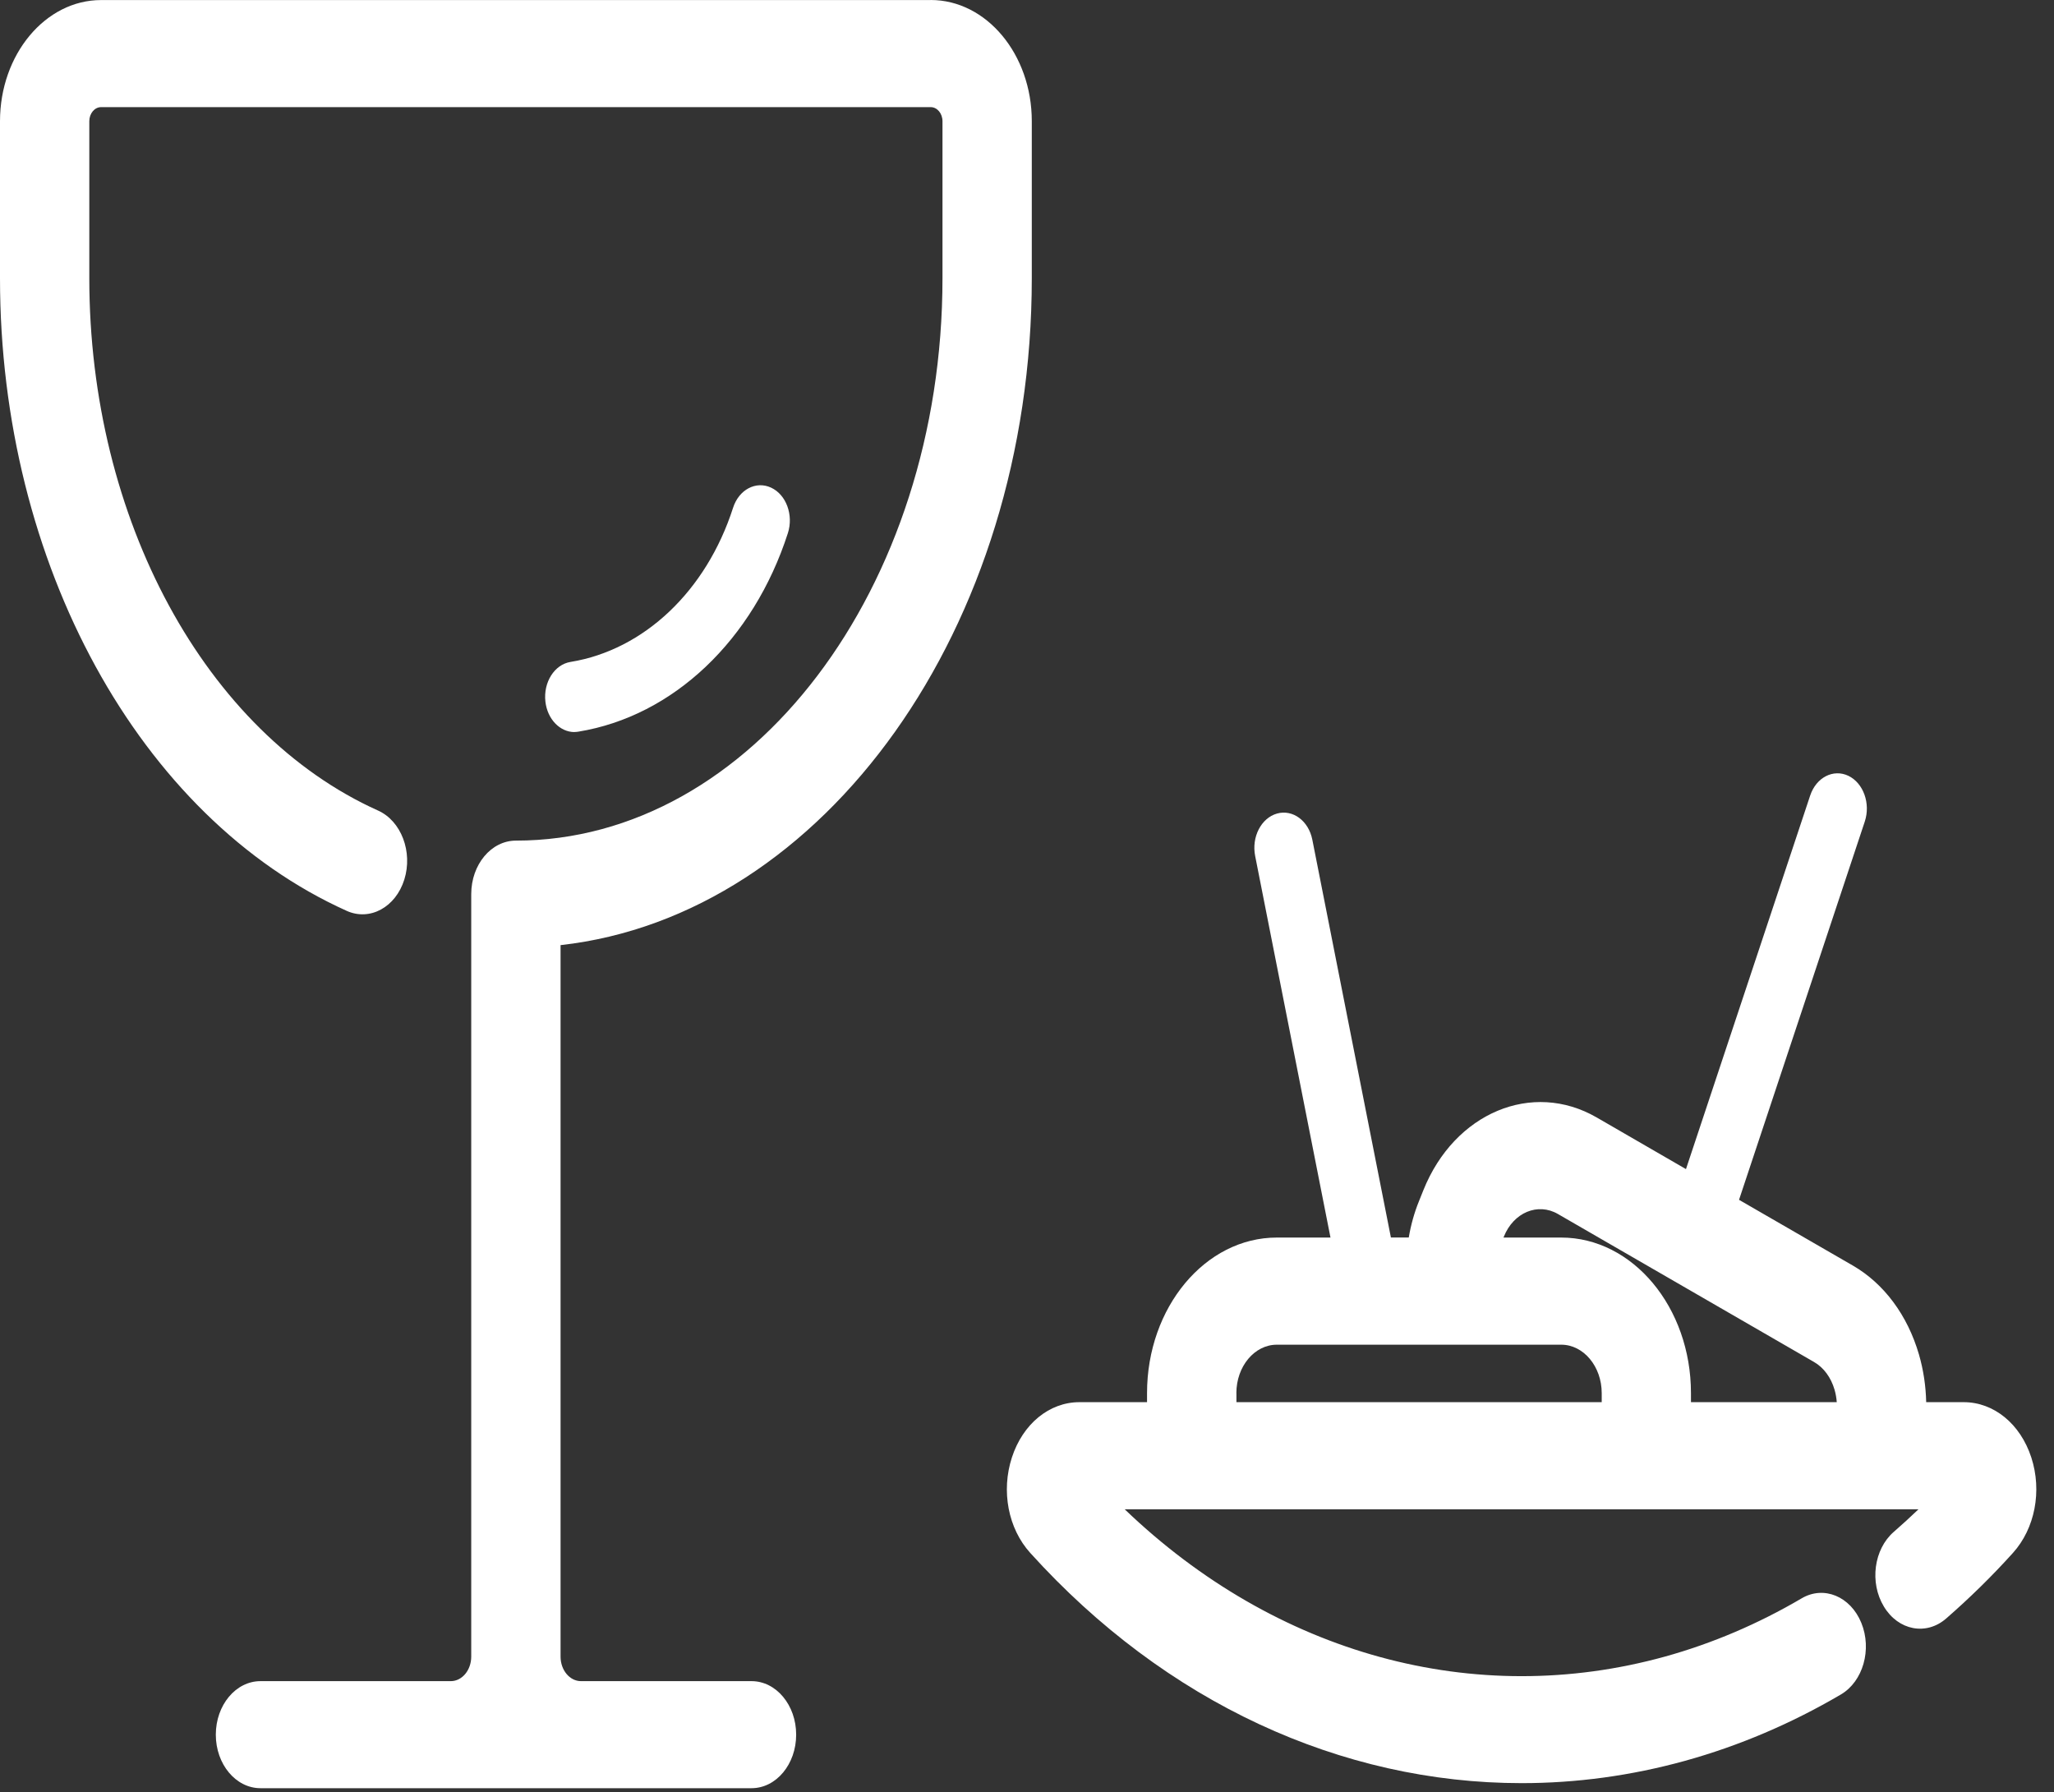
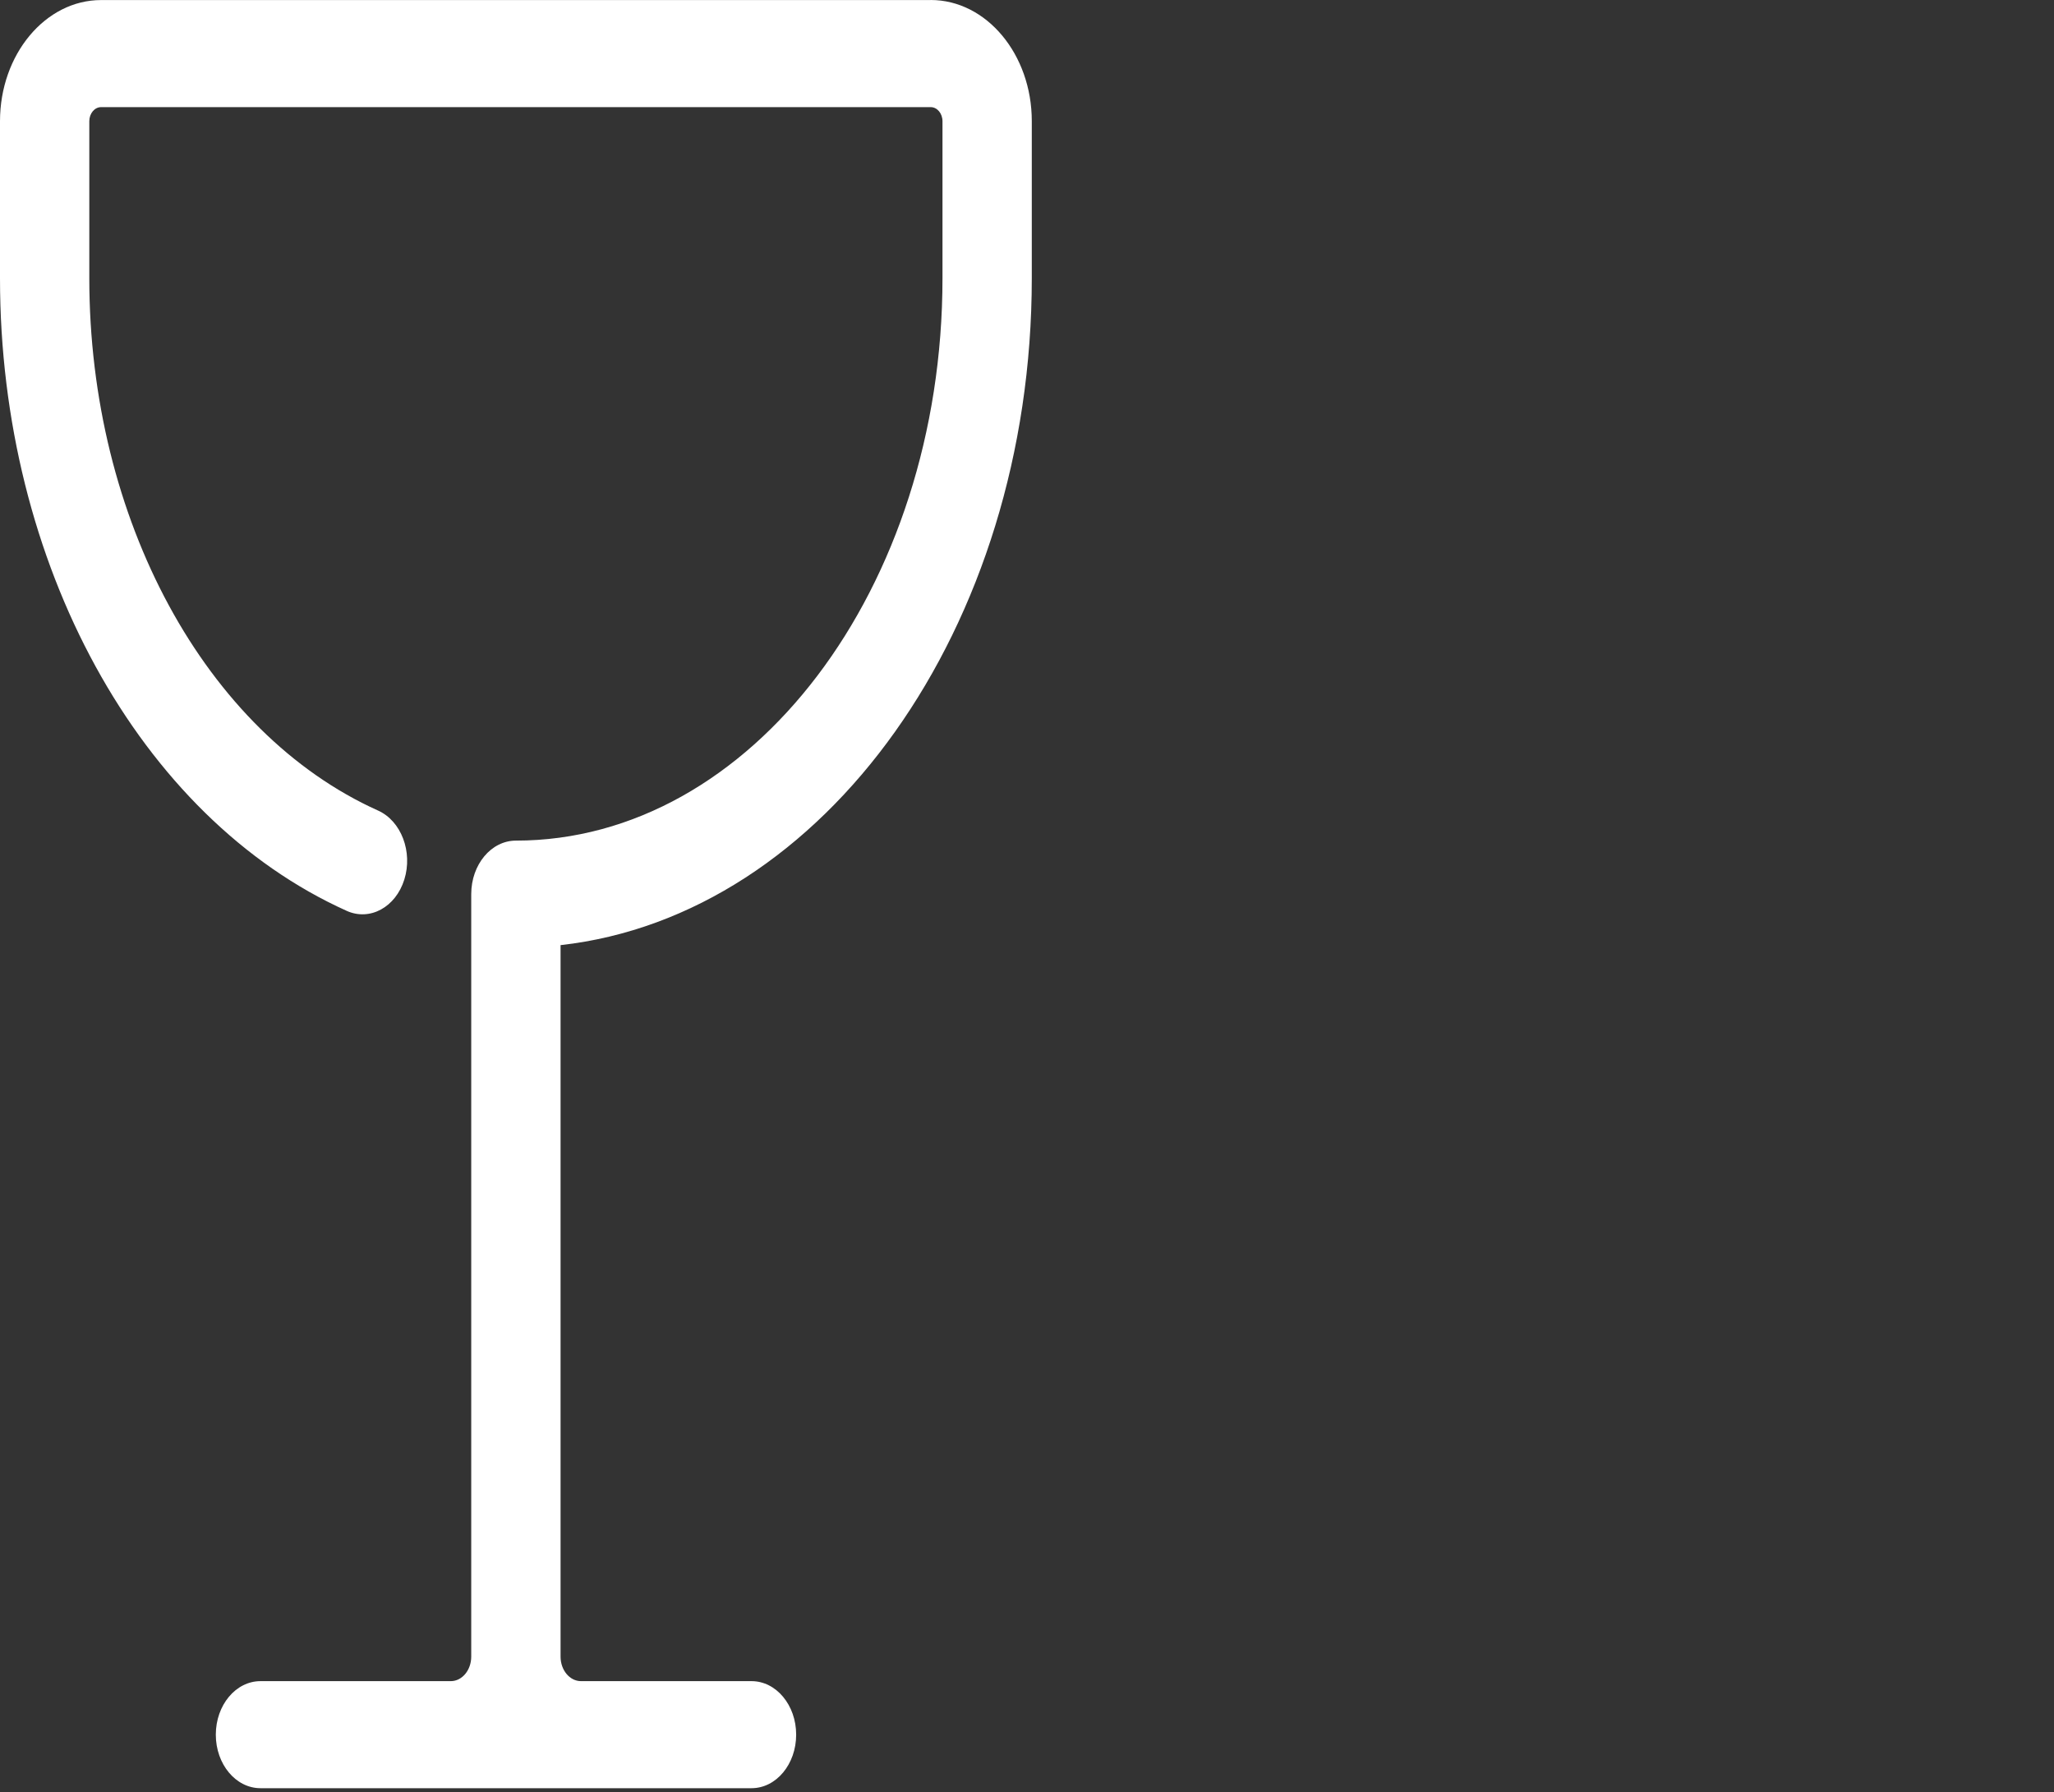
<svg xmlns="http://www.w3.org/2000/svg" width="102" height="89" viewBox="0 0 102 89" fill="none">
  <rect x="0" y="0" width="102" height="89" fill="#333333" stroke="none" />
-   <path d="M100.873 72.373C100.33 70.704 99.011 69.627 97.517 69.627H95.653C95.635 68.83 95.518 68.032 95.294 67.259C94.725 65.308 93.56 63.741 92.014 62.845L86.359 59.579L92.603 40.798C92.901 39.899 92.536 38.885 91.789 38.524C91.039 38.167 90.193 38.605 89.893 39.5L83.724 58.054L79.292 55.49C76.091 53.64 72.231 55.256 70.687 59.093L70.46 59.659C70.229 60.229 70.063 60.831 69.958 61.45H69.071L65.169 41.696C64.983 40.756 64.198 40.178 63.413 40.399C62.628 40.623 62.144 41.563 62.33 42.504L66.071 61.453H63.407C59.853 61.453 56.961 64.919 56.961 69.179V69.627H53.603C52.109 69.627 50.793 70.704 50.25 72.373C49.708 74.041 50.063 75.901 51.163 77.115C57.883 84.547 66.614 88.545 75.563 88.545C78.265 88.545 80.987 88.181 83.68 87.436C86.356 86.695 88.959 85.586 91.419 84.141C92.519 83.494 92.971 81.903 92.431 80.584C91.891 79.266 90.564 78.72 89.464 79.371C87.31 80.637 85.028 81.609 82.683 82.26C73.226 84.876 63.357 82.144 55.853 74.947H95.27C94.868 75.331 94.459 75.706 94.045 76.066C93.053 76.926 92.831 78.587 93.552 79.776C94.269 80.966 95.658 81.231 96.647 80.368C97.797 79.367 98.912 78.276 99.959 77.115C101.056 75.901 101.415 74.037 100.873 72.373ZM74.682 61.404C75.163 60.208 76.365 59.705 77.363 60.282L90.085 67.633C90.564 67.91 90.925 68.399 91.103 69.011C91.162 69.214 91.197 69.421 91.212 69.627H83.972V69.179C83.972 64.919 81.081 61.453 77.527 61.453H74.661L74.682 61.404ZM61.397 69.179C61.397 67.85 62.298 66.773 63.407 66.773H77.529C78.638 66.773 79.54 67.854 79.54 69.179V69.627H61.4V69.179H61.397Z" fill="white" />
-   <path d="M28.525 36.349C28.589 36.349 28.656 36.342 28.724 36.331C33.427 35.565 37.413 31.788 39.126 26.472C39.415 25.57 39.041 24.559 38.288 24.213C37.535 23.866 36.692 24.314 36.403 25.216C35.076 29.343 31.983 32.274 28.332 32.869C27.533 32.998 26.976 33.88 27.084 34.838C27.183 35.716 27.81 36.352 28.528 36.352L28.525 36.349Z" fill="white" />
  <path d="M46.219 0.003H5.019C2.253 0.003 0 2.704 0 6.019V13.818C0 27.973 6.921 40.598 17.221 45.232C18.368 45.746 19.646 45.054 20.078 43.676C20.507 42.301 19.926 40.77 18.779 40.252C10.201 36.394 4.435 25.769 4.435 13.818V6.019C4.435 5.634 4.698 5.32 5.019 5.32H46.219C46.54 5.32 46.803 5.634 46.803 6.019V13.818C46.803 29.214 37.299 41.742 25.619 41.742C24.393 41.742 23.401 42.931 23.401 44.4V82.263C23.401 82.935 22.946 83.48 22.386 83.48H12.935C11.71 83.48 10.717 84.669 10.717 86.138C10.717 87.607 11.71 88.796 12.935 88.796H37.32C38.545 88.796 39.537 87.607 39.537 86.138C39.537 84.669 38.545 83.48 37.32 83.48H28.852C28.292 83.48 27.837 82.935 27.837 82.263V46.932C40.929 45.47 51.238 31.176 51.238 13.815V6.016C51.238 2.697 48.985 0 46.219 0V0.003Z" fill="white" />
</svg>